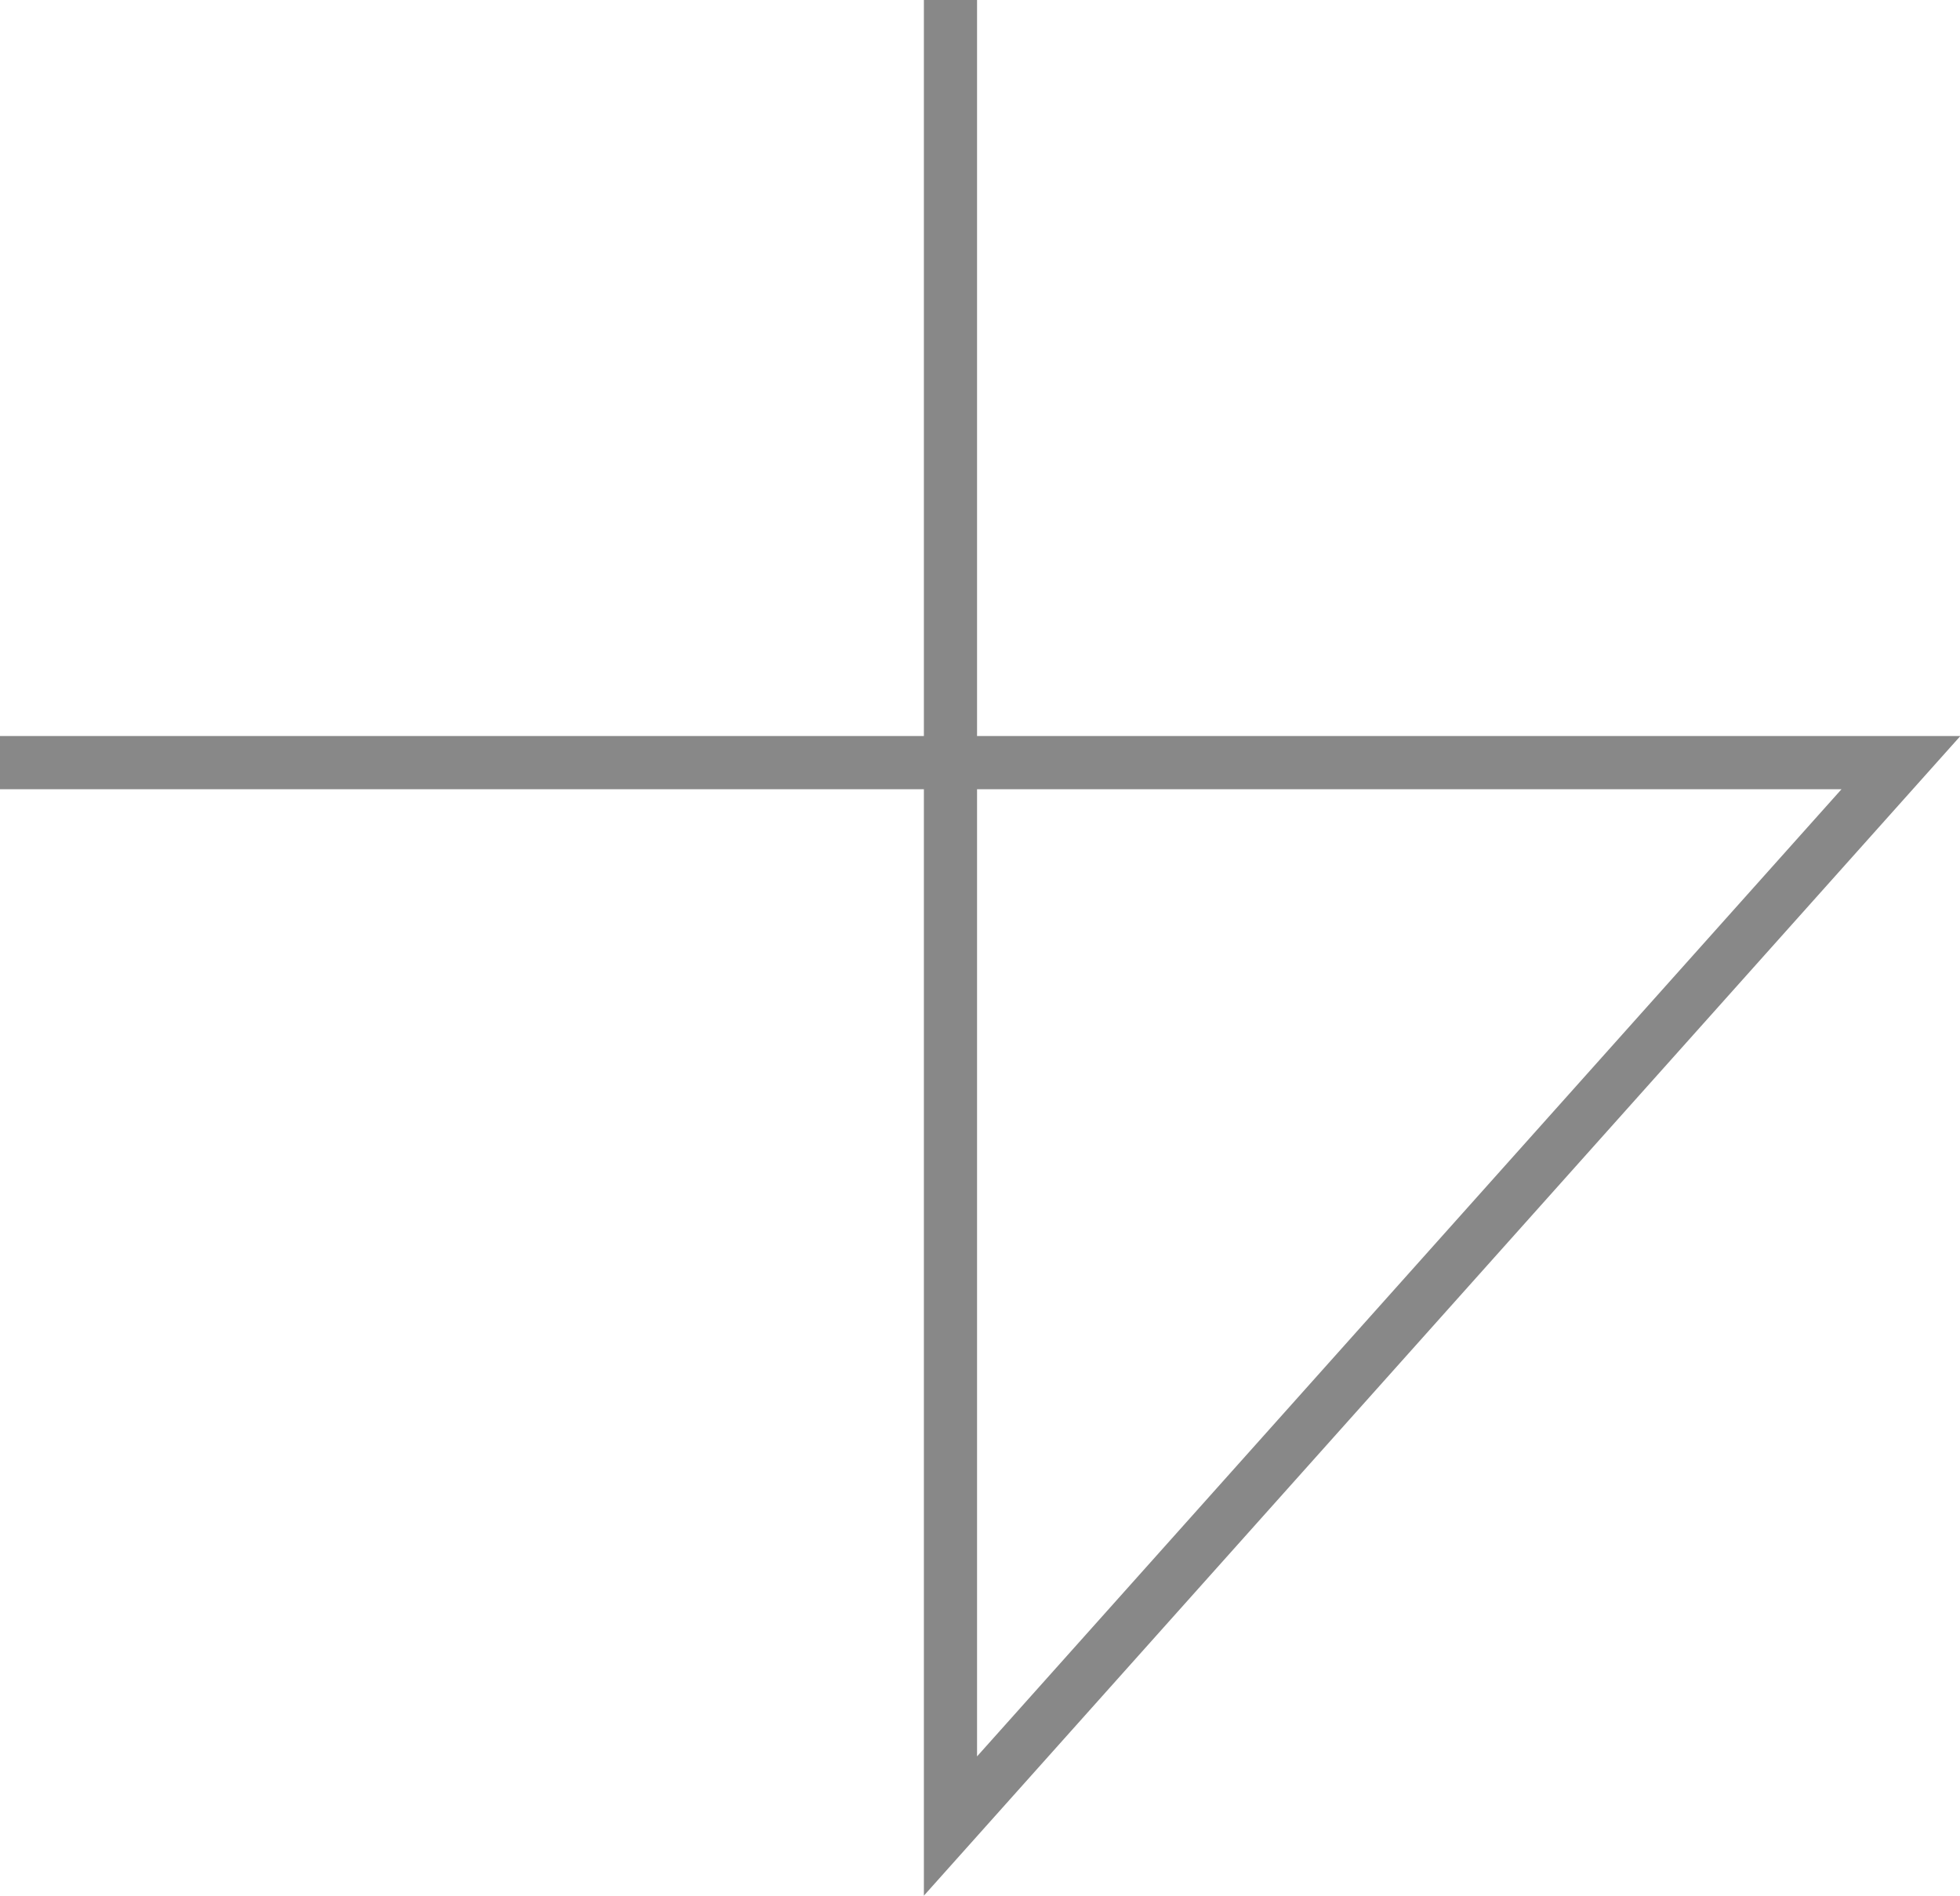
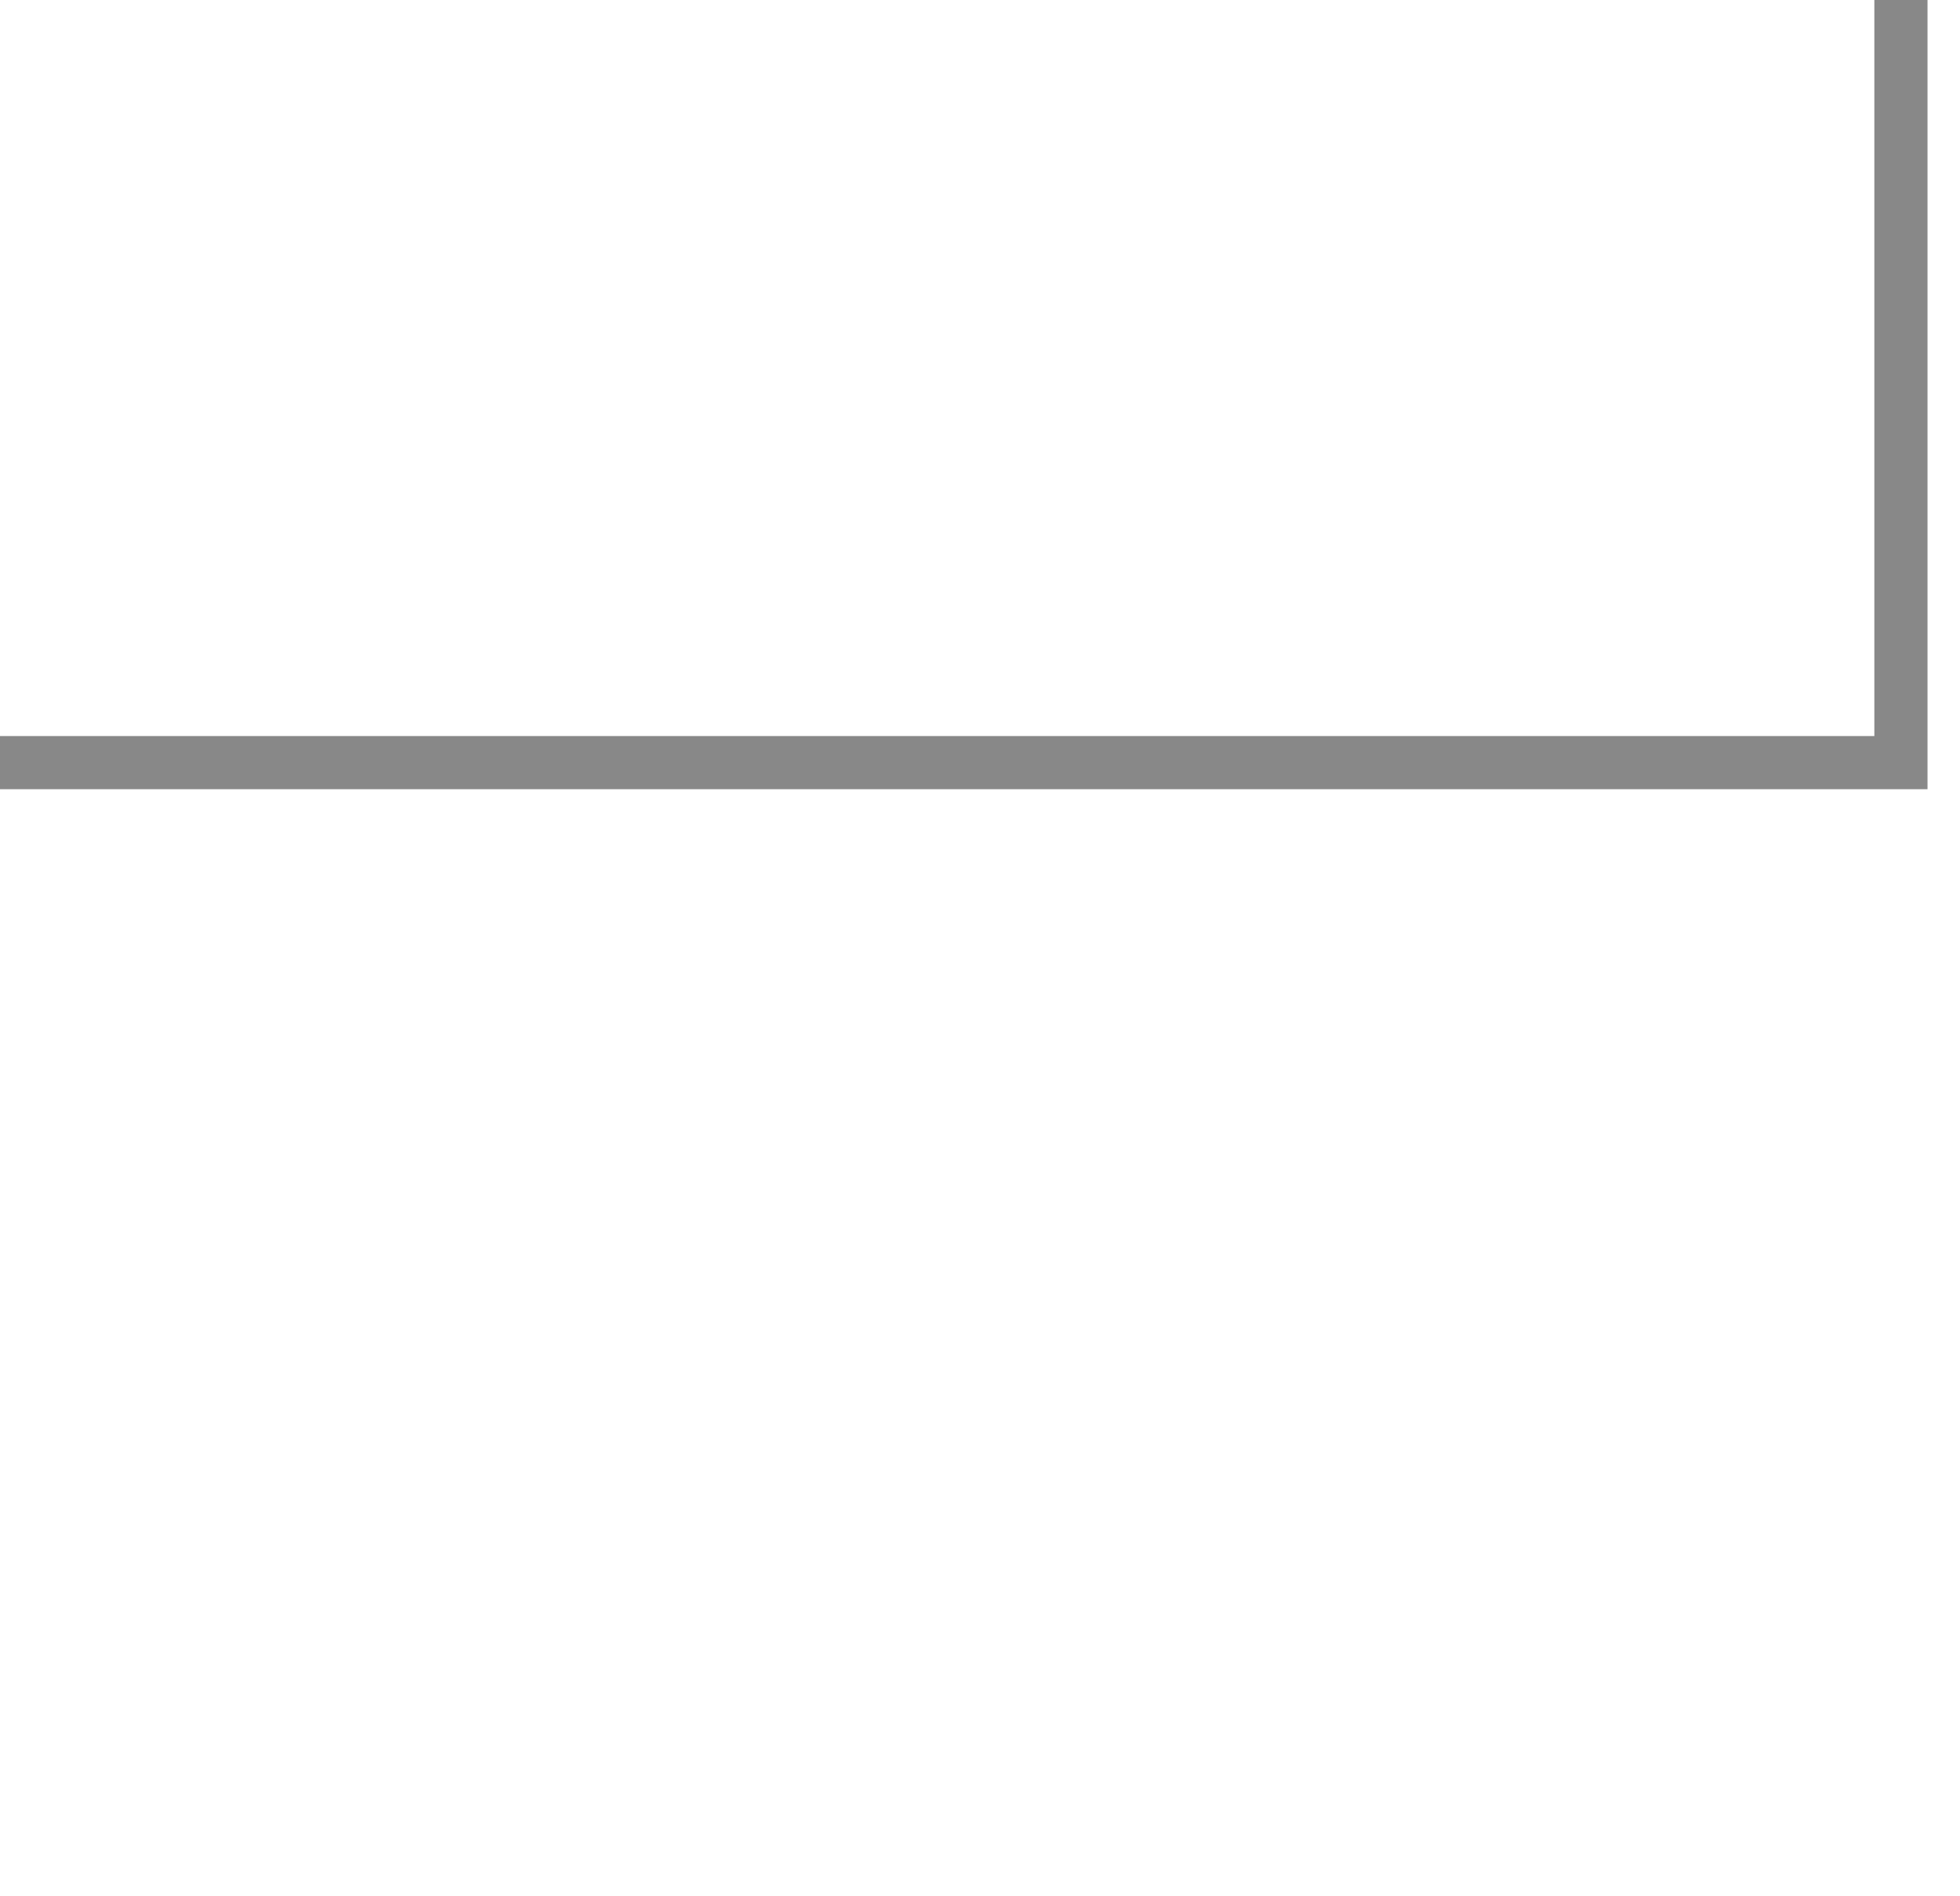
<svg xmlns="http://www.w3.org/2000/svg" version="1.1" id="_レイヤー_1" x="0px" y="0px" viewBox="0 0 36.5 35.3" style="enable-background:new 0 0 36.5 35.3;" xml:space="preserve">
  <style type="text/css">
	.st0{fill:none;stroke:#888888;stroke-width:0.99;stroke-miterlimit:10;}
</style>
-   <path id="_多角形_1" class="st0" d="M0,14.2h35.4L17.7,34V0" />
+   <path id="_多角形_1" class="st0" d="M0,14.2h35.4V0" />
</svg>